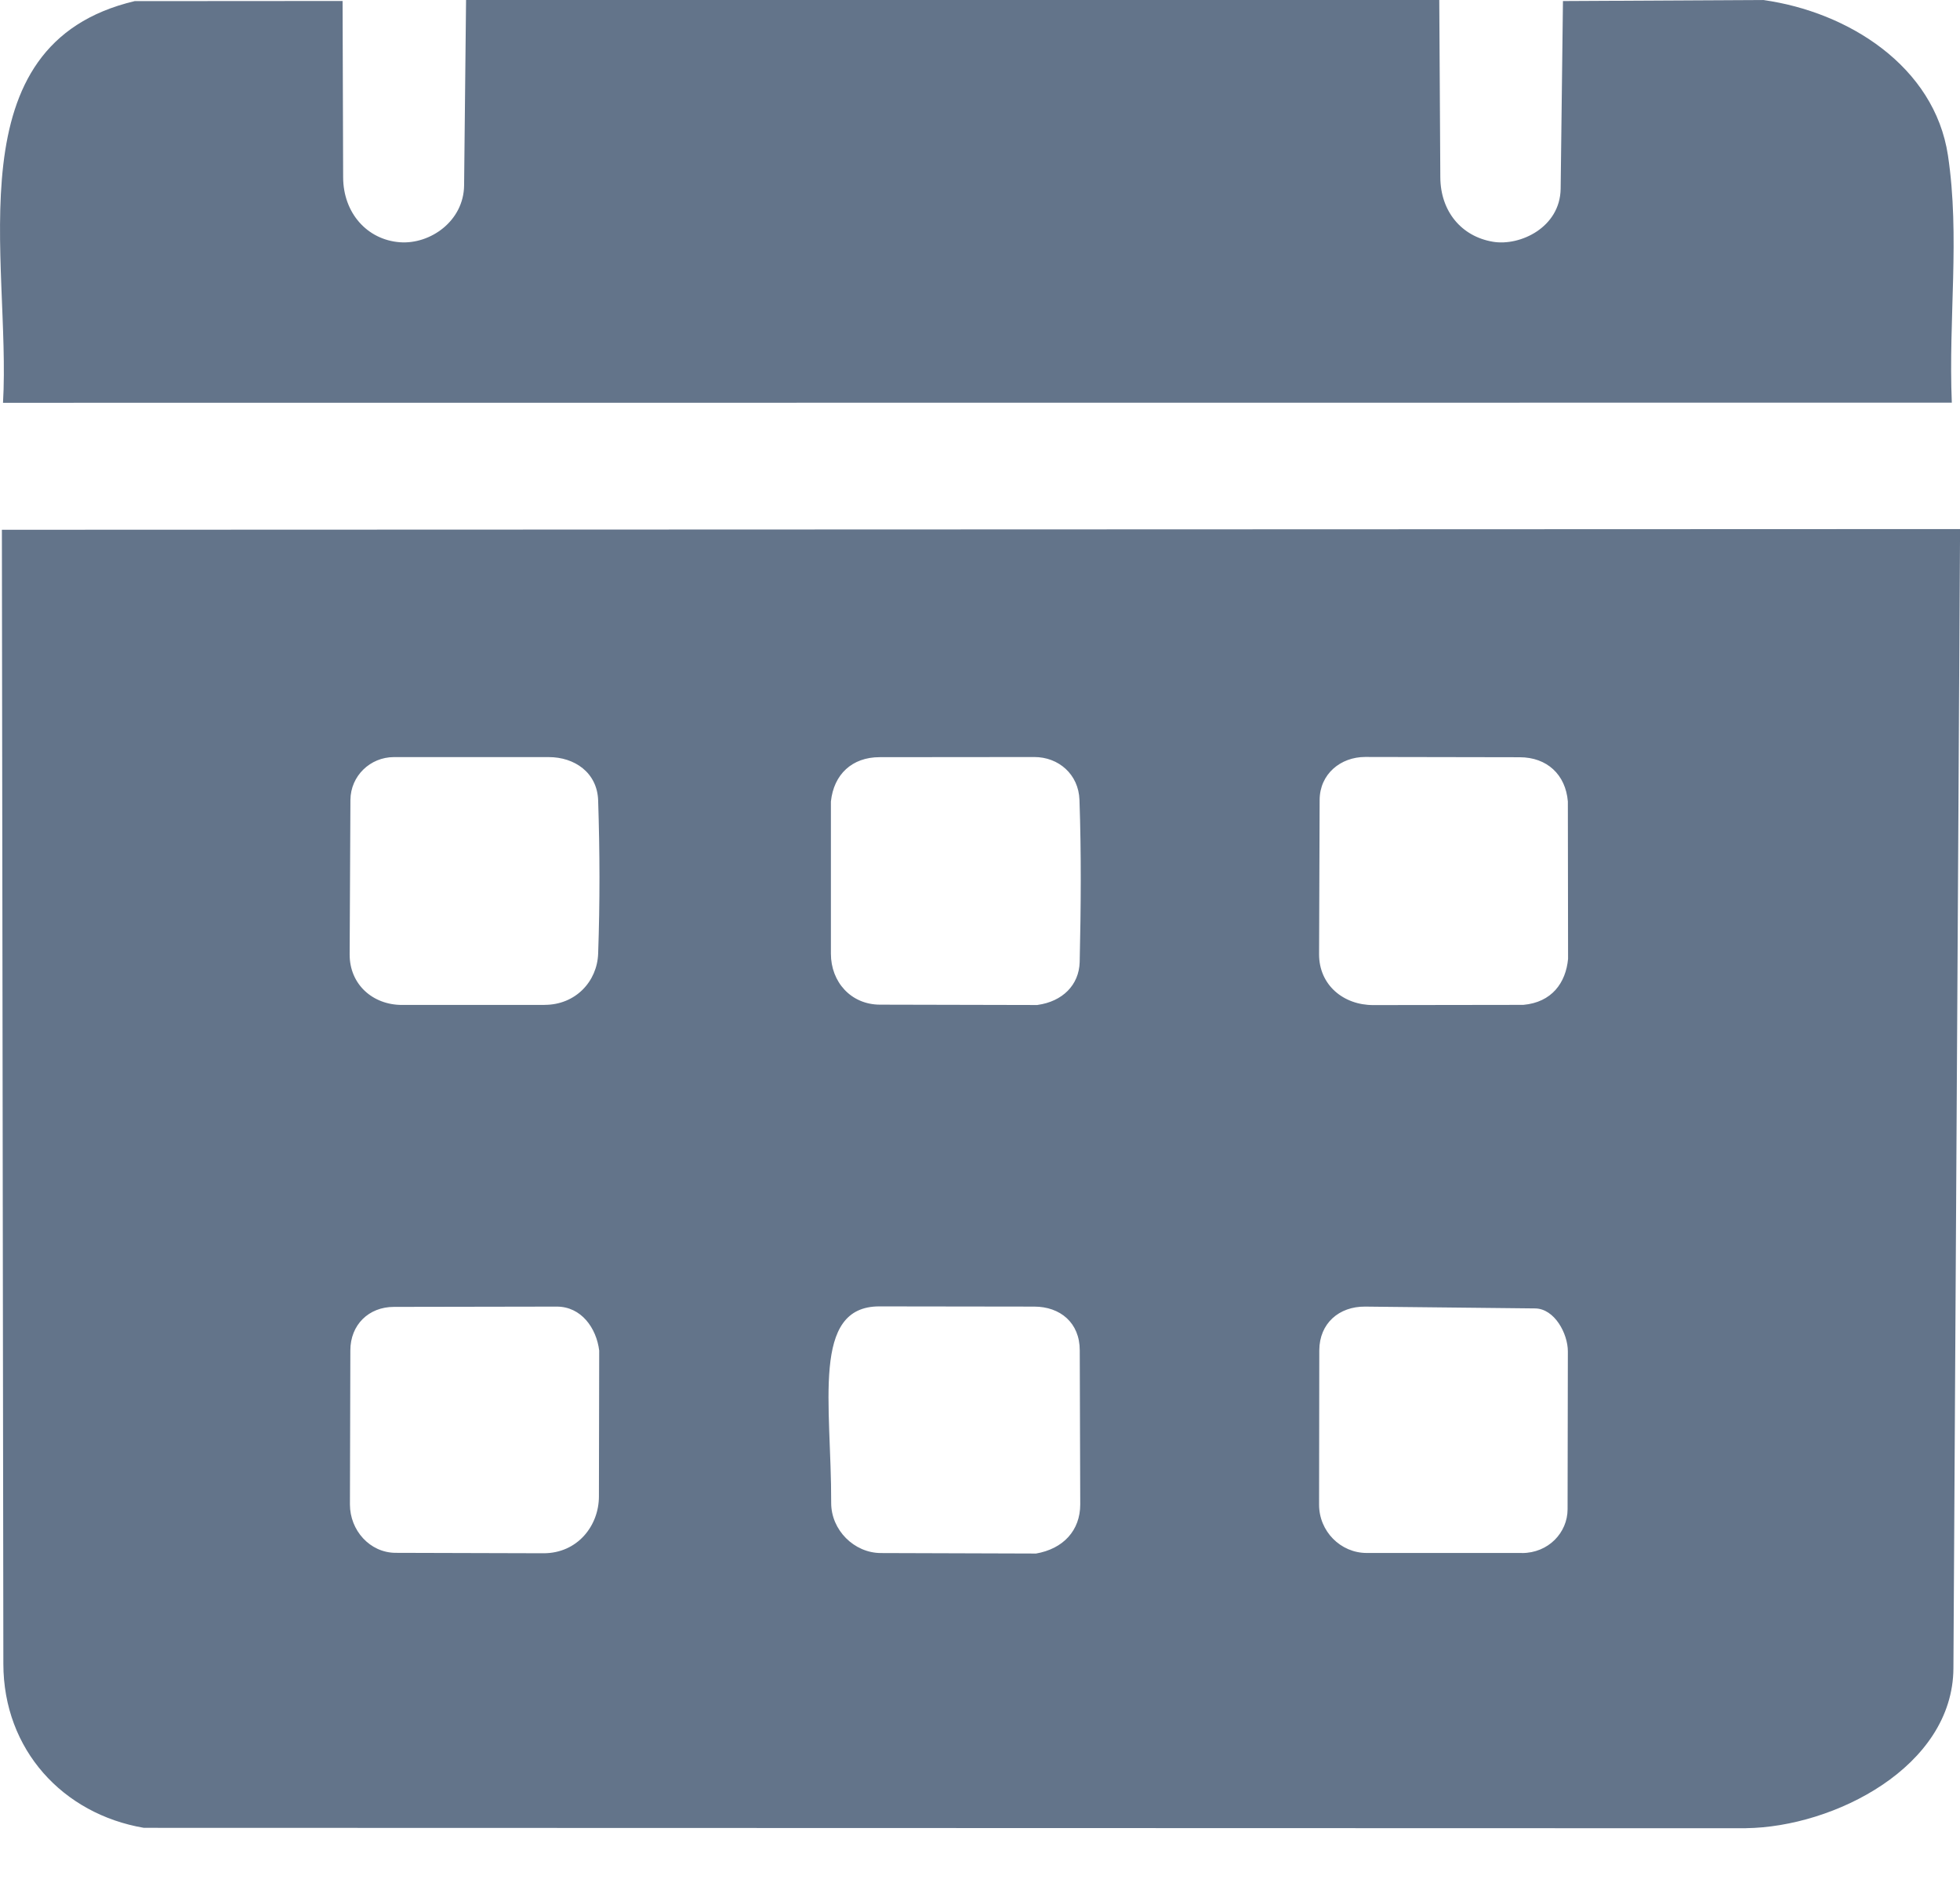
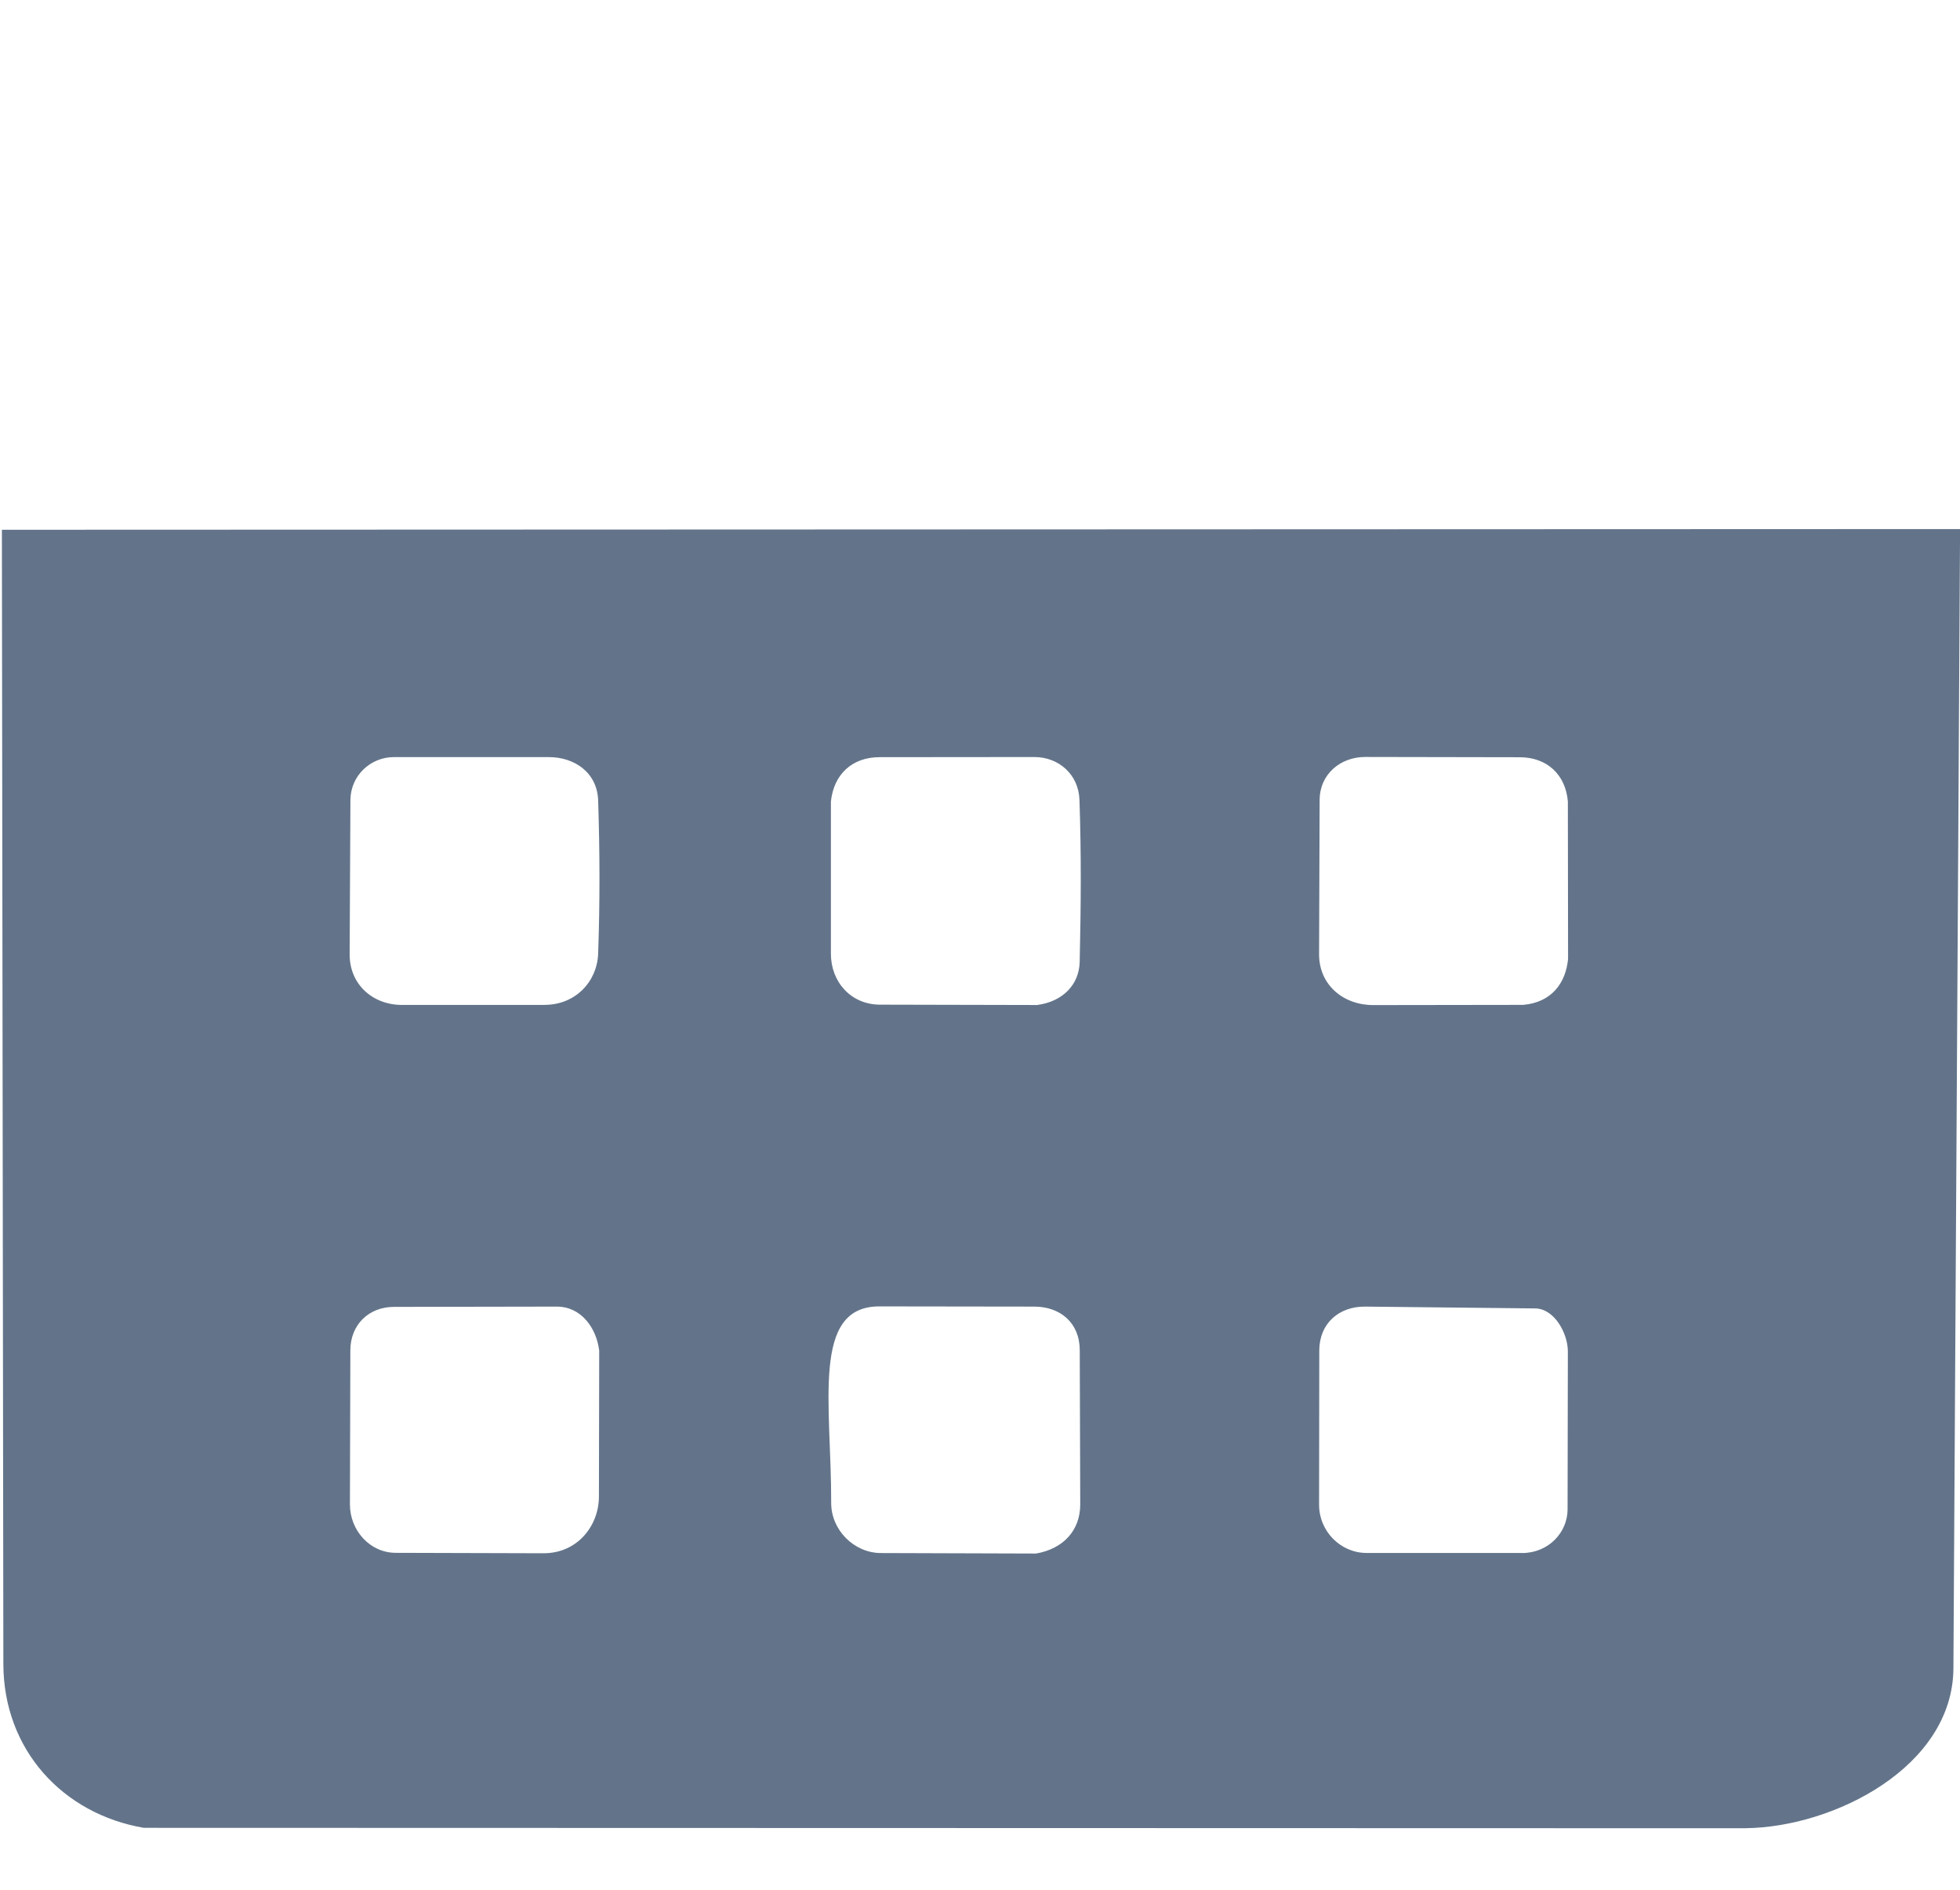
<svg xmlns="http://www.w3.org/2000/svg" width="28" height="27" viewBox="0 0 28 27" fill="none">
  <path d="M24.942 26.121L2.055 26.115C0.899 25.918 0.049 25 0.048 23.772L0.027 7.569L28.001 7.559L27.906 23.836C27.898 25.243 26.201 26.105 24.941 26.12L24.942 26.121ZM7.779 14.357C8.224 14.357 8.531 14.021 8.545 13.625C8.571 12.884 8.569 12.173 8.545 11.436C8.532 11.038 8.207 10.816 7.837 10.817H5.626C5.289 10.818 5.009 11.085 5.006 11.429L4.995 13.634C4.993 14.064 5.324 14.358 5.744 14.358H7.778L7.779 14.357ZM14.822 14.358C15.178 14.309 15.415 14.074 15.424 13.745C15.442 12.962 15.448 12.21 15.421 11.429C15.409 11.063 15.122 10.815 14.774 10.816L12.566 10.818C12.173 10.818 11.911 11.063 11.87 11.452V13.626C11.87 14.03 12.157 14.353 12.571 14.354L14.822 14.359V14.358ZM21.761 14.357C22.169 14.321 22.369 14.041 22.401 13.7L22.398 11.451C22.366 11.066 22.099 10.819 21.709 10.819L19.503 10.815C19.15 10.815 18.853 11.06 18.852 11.43L18.844 13.633C18.843 14.075 19.194 14.361 19.619 14.36L21.762 14.357H21.761ZM7.764 22.192C8.248 22.193 8.556 21.801 8.556 21.379L8.56 19.296C8.52 18.974 8.304 18.668 7.954 18.668L5.628 18.672C5.267 18.672 5.005 18.928 5.005 19.294L4.999 21.495C4.999 21.863 5.282 22.185 5.653 22.186L7.764 22.192ZM14.796 22.197C15.19 22.13 15.432 21.866 15.432 21.494L15.425 19.292C15.425 18.9 15.147 18.668 14.774 18.668L12.562 18.665C11.585 18.664 11.878 20.063 11.874 21.472C11.873 21.86 12.201 22.188 12.584 22.189L14.797 22.196L14.796 22.197ZM21.742 22.189C22.121 22.189 22.393 21.896 22.394 21.565L22.398 19.308C22.398 19.055 22.209 18.697 21.93 18.694L19.502 18.668C19.128 18.665 18.849 18.908 18.847 19.292L18.844 21.498C18.844 21.878 19.15 22.188 19.525 22.188H21.741L21.742 22.189Z" fill="#63748A" />
-   <path d="M22.295 2.695L22.328 0.015L25.188 0C26.402 0.169 27.636 0.947 27.828 2.221C28.002 3.382 27.833 4.547 27.883 5.753L0.043 5.755C0.161 3.715 -0.691 0.635 1.924 0.016L4.894 0.014L4.902 2.531C4.903 3.046 5.247 3.425 5.711 3.461C6.148 3.494 6.624 3.157 6.63 2.65L6.658 0H20.561L20.576 2.535C20.579 3.016 20.874 3.378 21.328 3.454C21.715 3.519 22.287 3.25 22.295 2.697V2.695Z" fill="#63748A" />
</svg>